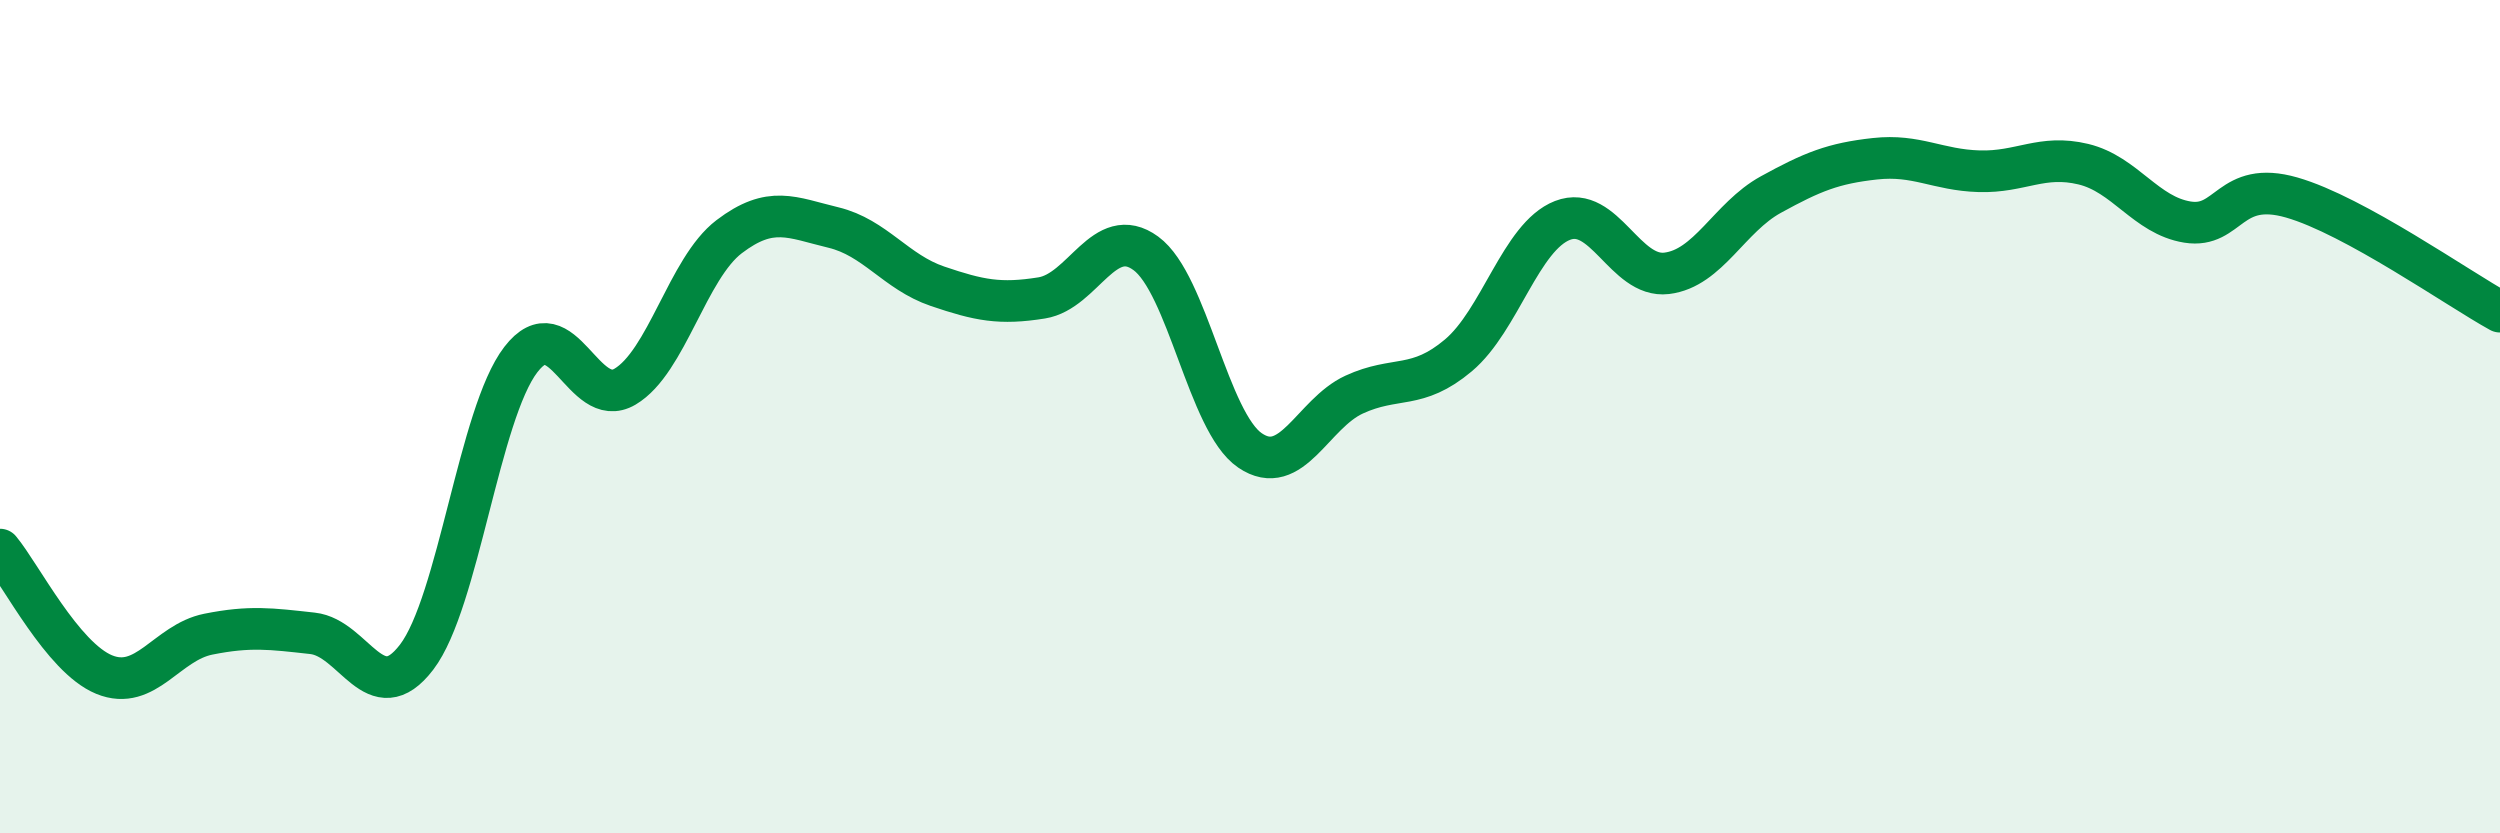
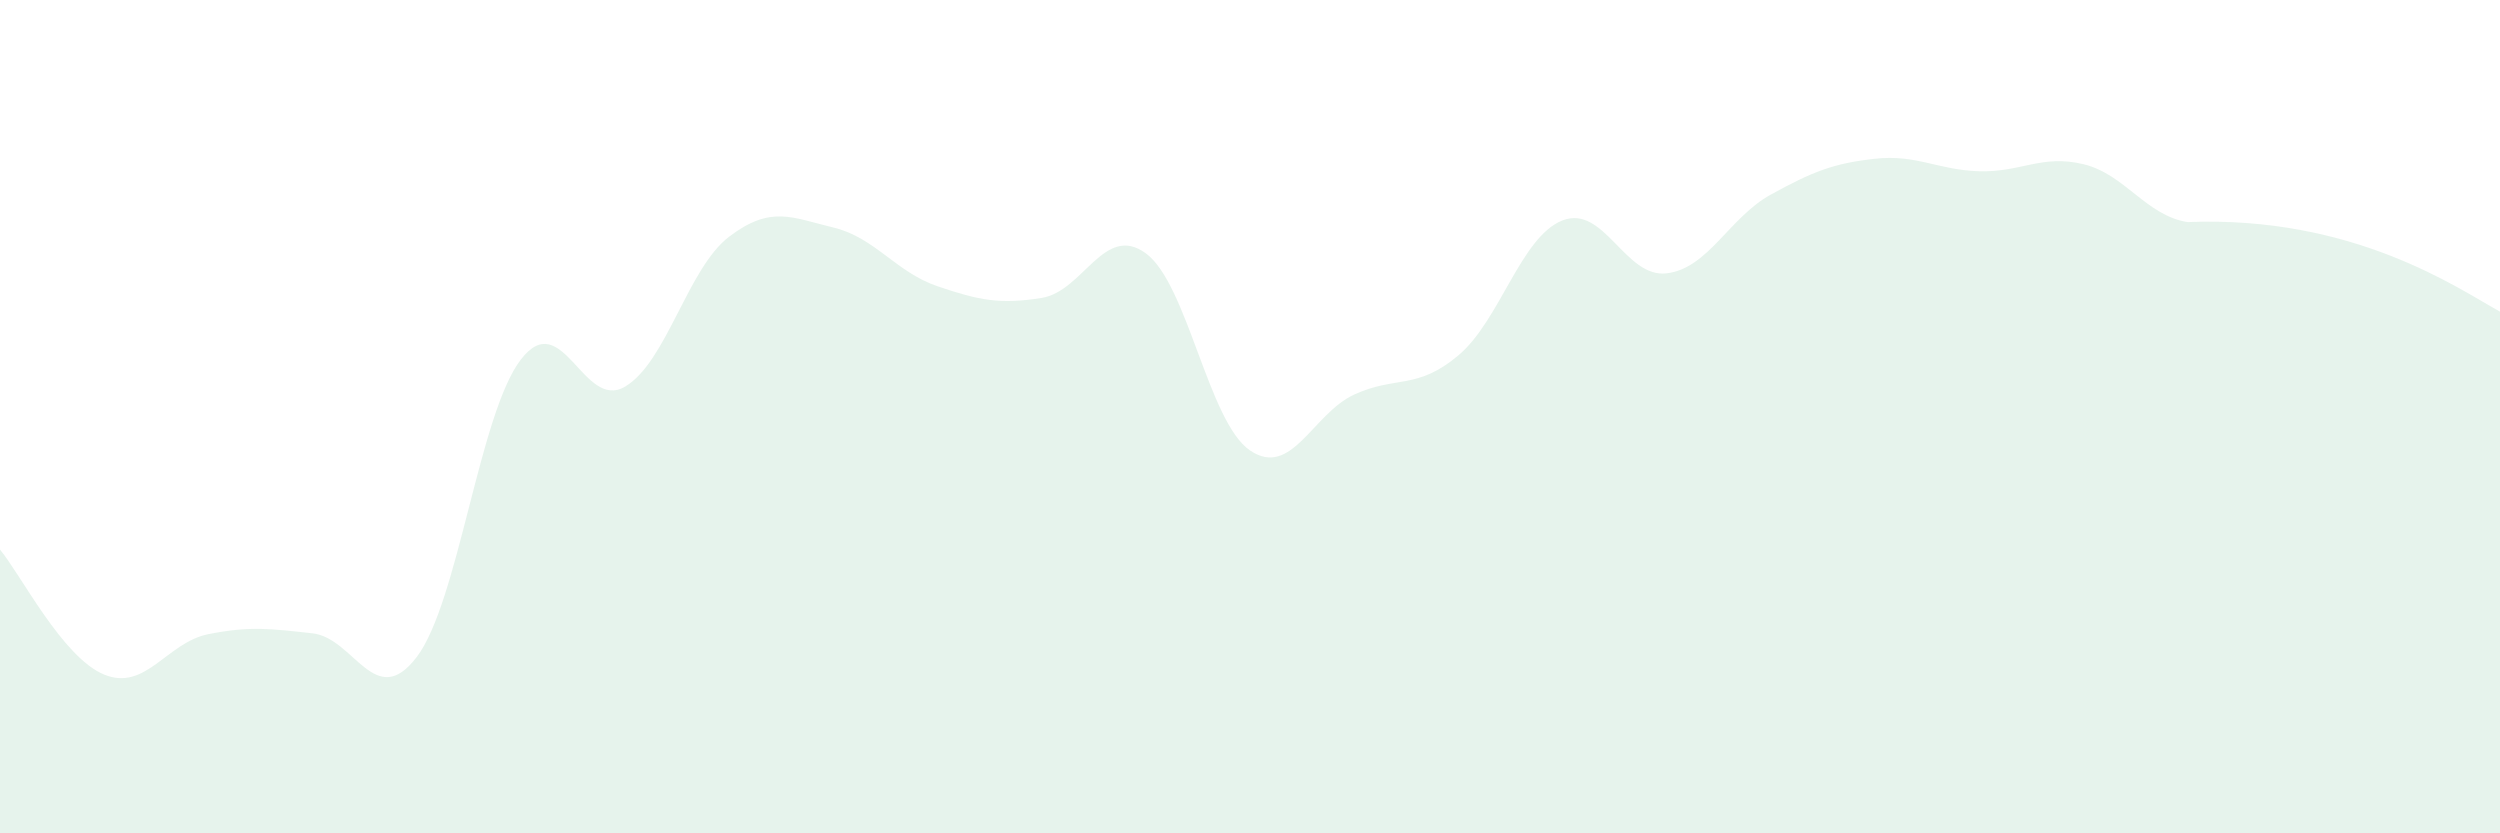
<svg xmlns="http://www.w3.org/2000/svg" width="60" height="20" viewBox="0 0 60 20">
-   <path d="M 0,13.19 C 0.5,13.79 1.5,15.78 2.5,16.19 C 3.5,16.6 4,15.42 5,15.22 C 6,15.02 6.5,15.09 7.5,15.2 C 8.5,15.31 9,17.08 10,15.77 C 11,14.46 11.5,9.93 12.5,8.63 C 13.5,7.33 14,9.87 15,9.28 C 16,8.69 16.5,6.44 17.5,5.68 C 18.5,4.92 19,5.22 20,5.46 C 21,5.7 21.5,6.53 22.5,6.87 C 23.5,7.21 24,7.31 25,7.15 C 26,6.99 26.5,5.35 27.5,6.08 C 28.5,6.81 29,10.13 30,10.81 C 31,11.49 31.5,9.93 32.5,9.47 C 33.5,9.01 34,9.37 35,8.53 C 36,7.69 36.5,5.68 37.5,5.29 C 38.5,4.9 39,6.68 40,6.56 C 41,6.44 41.5,5.22 42.5,4.67 C 43.5,4.12 44,3.92 45,3.81 C 46,3.7 46.5,4.08 47.5,4.11 C 48.5,4.14 49,3.7 50,3.94 C 51,4.18 51.5,5.17 52.5,5.33 C 53.5,5.49 53.5,4.31 55,4.74 C 56.5,5.17 59,6.93 60,7.48L60 20L0 20Z" fill="#008740" opacity="0.1" stroke-linecap="round" stroke-linejoin="round" />
-   <path d="M 0,13.19 C 0.5,13.79 1.5,15.78 2.5,16.19 C 3.5,16.6 4,15.42 5,15.22 C 6,15.02 6.5,15.09 7.5,15.2 C 8.5,15.31 9,17.08 10,15.77 C 11,14.46 11.5,9.93 12.5,8.63 C 13.5,7.33 14,9.87 15,9.28 C 16,8.69 16.5,6.44 17.5,5.68 C 18.5,4.92 19,5.22 20,5.46 C 21,5.7 21.5,6.53 22.5,6.87 C 23.5,7.21 24,7.31 25,7.15 C 26,6.99 26.5,5.35 27.5,6.08 C 28.5,6.81 29,10.13 30,10.81 C 31,11.49 31.5,9.93 32.5,9.47 C 33.5,9.01 34,9.37 35,8.53 C 36,7.69 36.5,5.68 37.5,5.29 C 38.5,4.9 39,6.68 40,6.56 C 41,6.44 41.5,5.22 42.5,4.67 C 43.5,4.12 44,3.92 45,3.81 C 46,3.7 46.5,4.08 47.5,4.11 C 48.5,4.14 49,3.7 50,3.94 C 51,4.18 51.5,5.17 52.5,5.33 C 53.5,5.49 53.5,4.31 55,4.74 C 56.5,5.17 59,6.93 60,7.48" stroke="#008740" stroke-width="1" fill="none" stroke-linecap="round" stroke-linejoin="round" />
+   <path d="M 0,13.19 C 0.5,13.79 1.5,15.78 2.5,16.19 C 3.5,16.6 4,15.42 5,15.22 C 6,15.02 6.5,15.09 7.5,15.2 C 8.5,15.31 9,17.08 10,15.77 C 11,14.46 11.5,9.93 12.5,8.63 C 13.5,7.33 14,9.87 15,9.28 C 16,8.69 16.5,6.44 17.5,5.68 C 18.5,4.92 19,5.22 20,5.46 C 21,5.7 21.5,6.53 22.5,6.87 C 23.5,7.21 24,7.31 25,7.15 C 26,6.99 26.5,5.35 27.5,6.08 C 28.5,6.81 29,10.13 30,10.81 C 31,11.49 31.5,9.93 32.5,9.47 C 33.5,9.01 34,9.37 35,8.53 C 36,7.69 36.5,5.68 37.5,5.29 C 38.5,4.9 39,6.68 40,6.56 C 41,6.44 41.5,5.22 42.5,4.67 C 43.5,4.12 44,3.92 45,3.81 C 46,3.7 46.5,4.08 47.5,4.11 C 48.5,4.14 49,3.7 50,3.94 C 51,4.18 51.5,5.17 52.5,5.33 C 56.5,5.17 59,6.93 60,7.48L60 20L0 20Z" fill="#008740" opacity="0.1" stroke-linecap="round" stroke-linejoin="round" />
</svg>